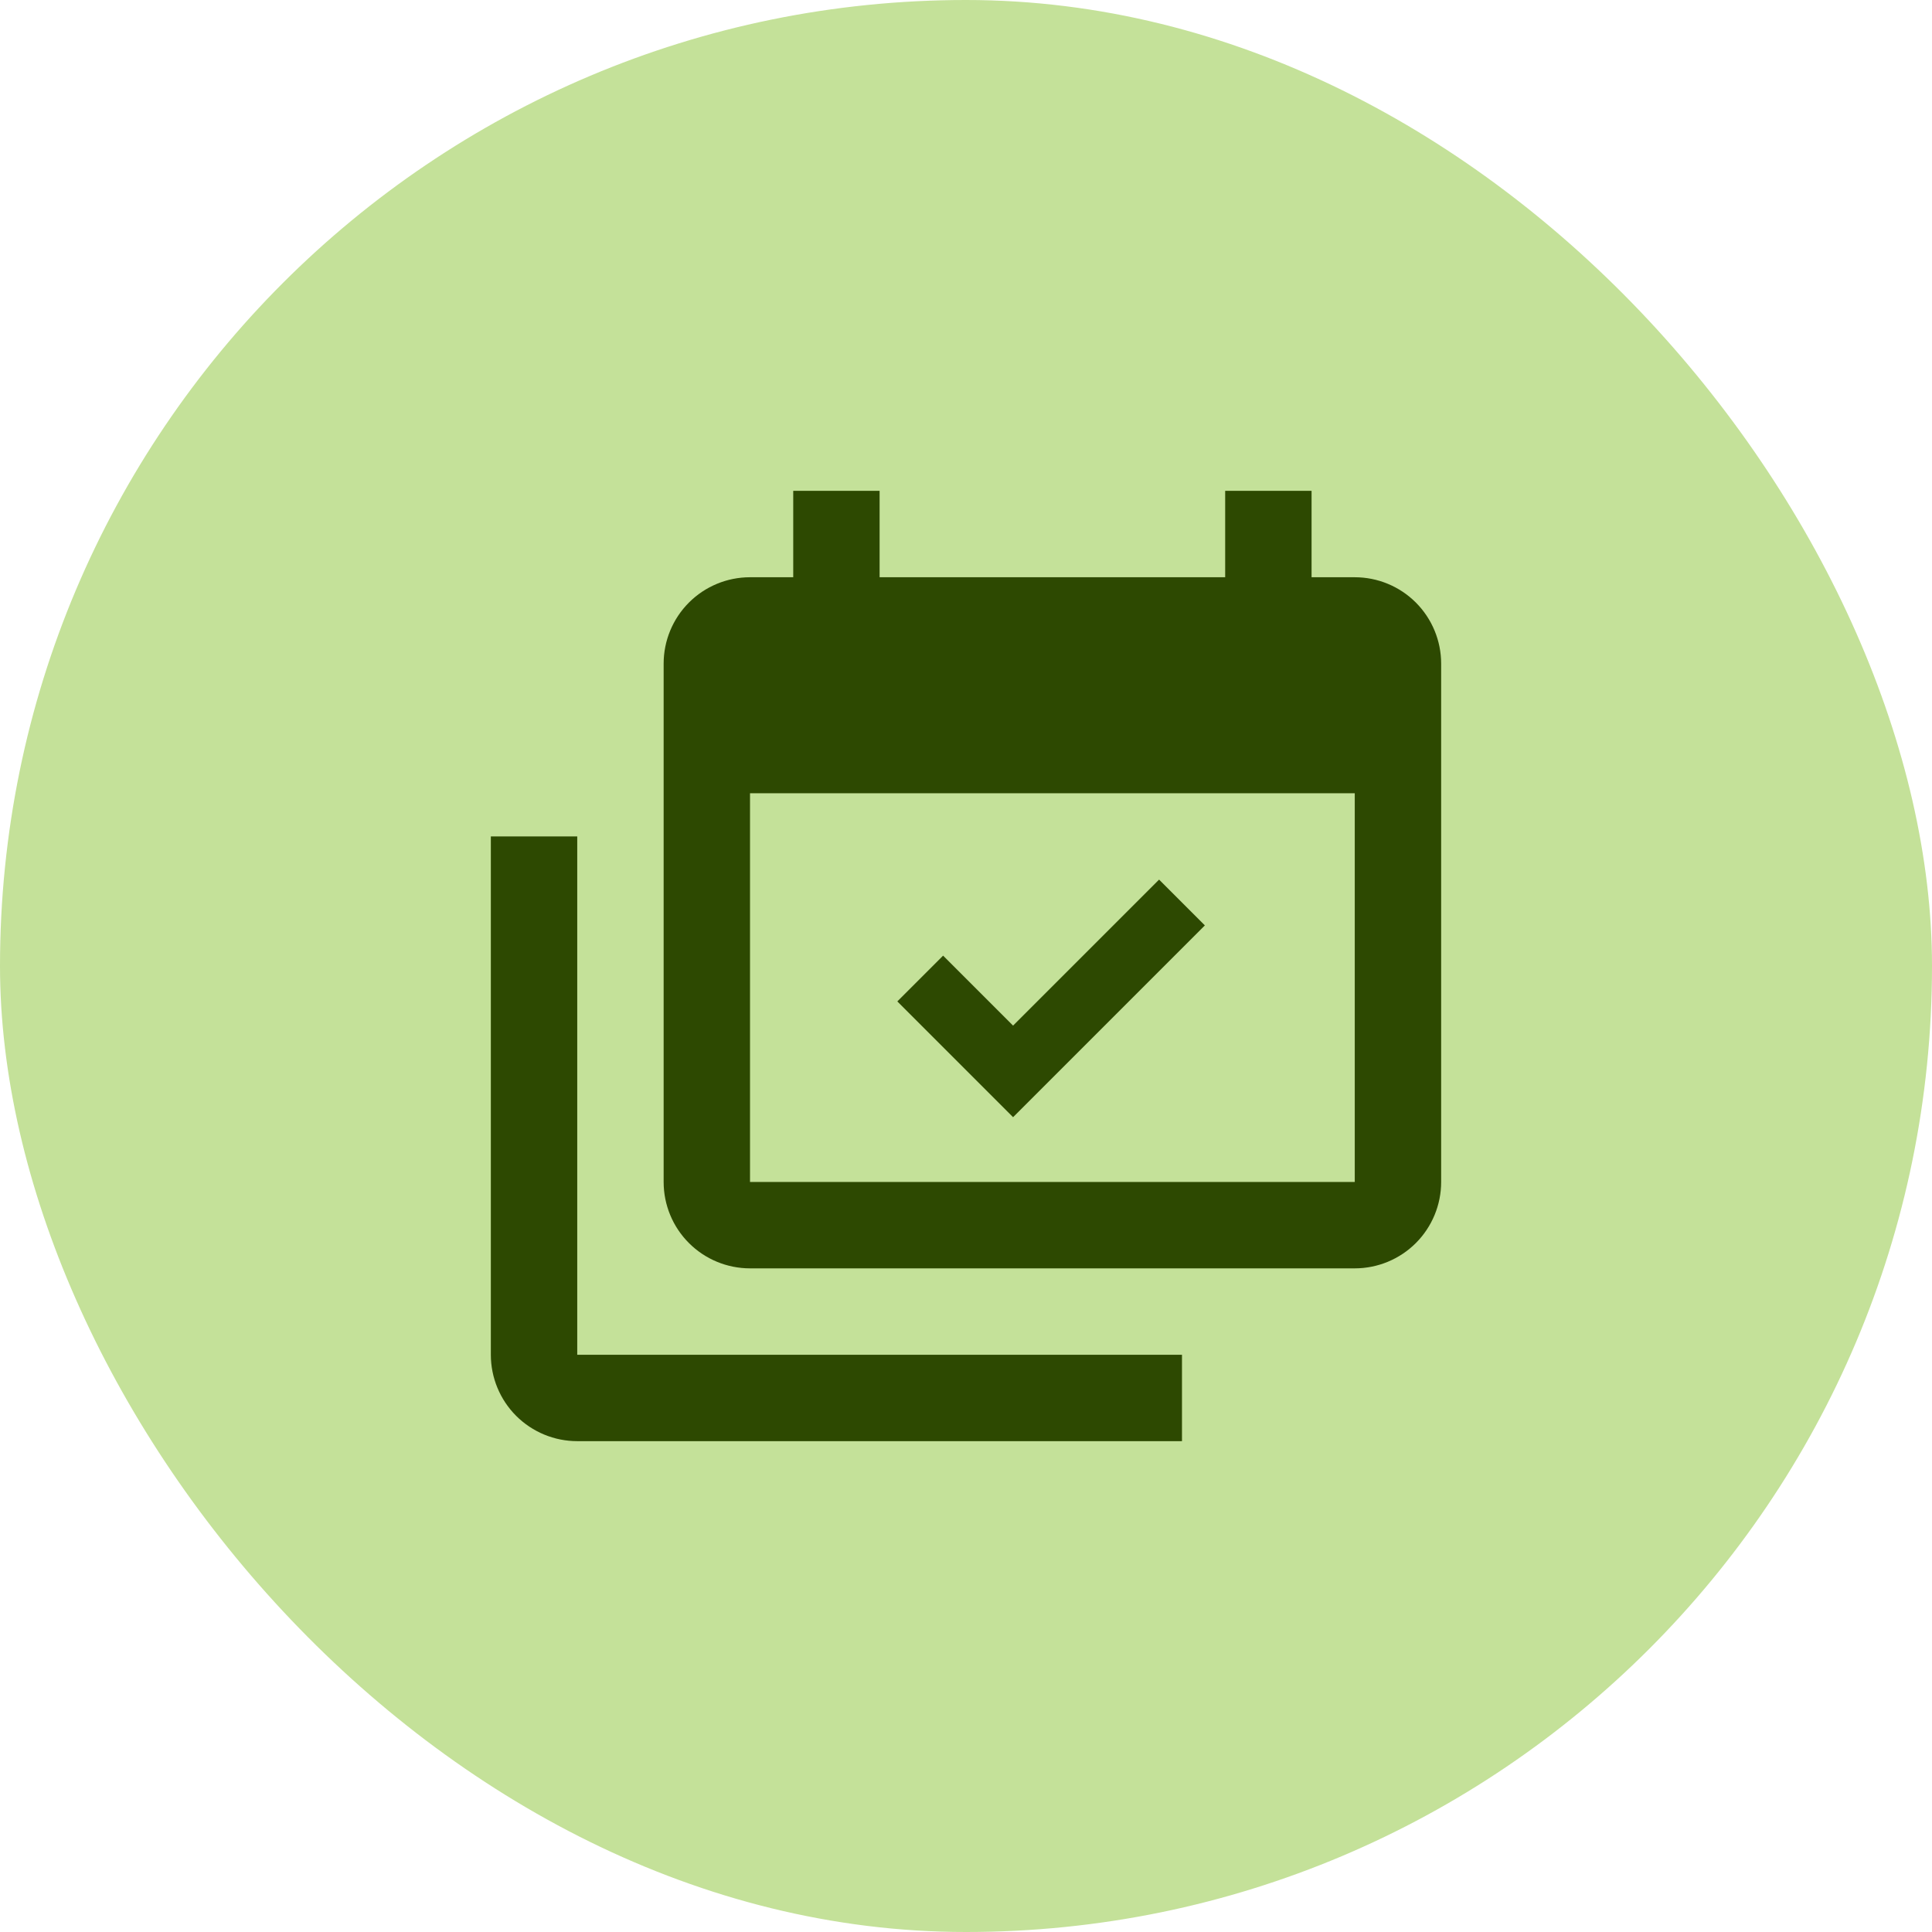
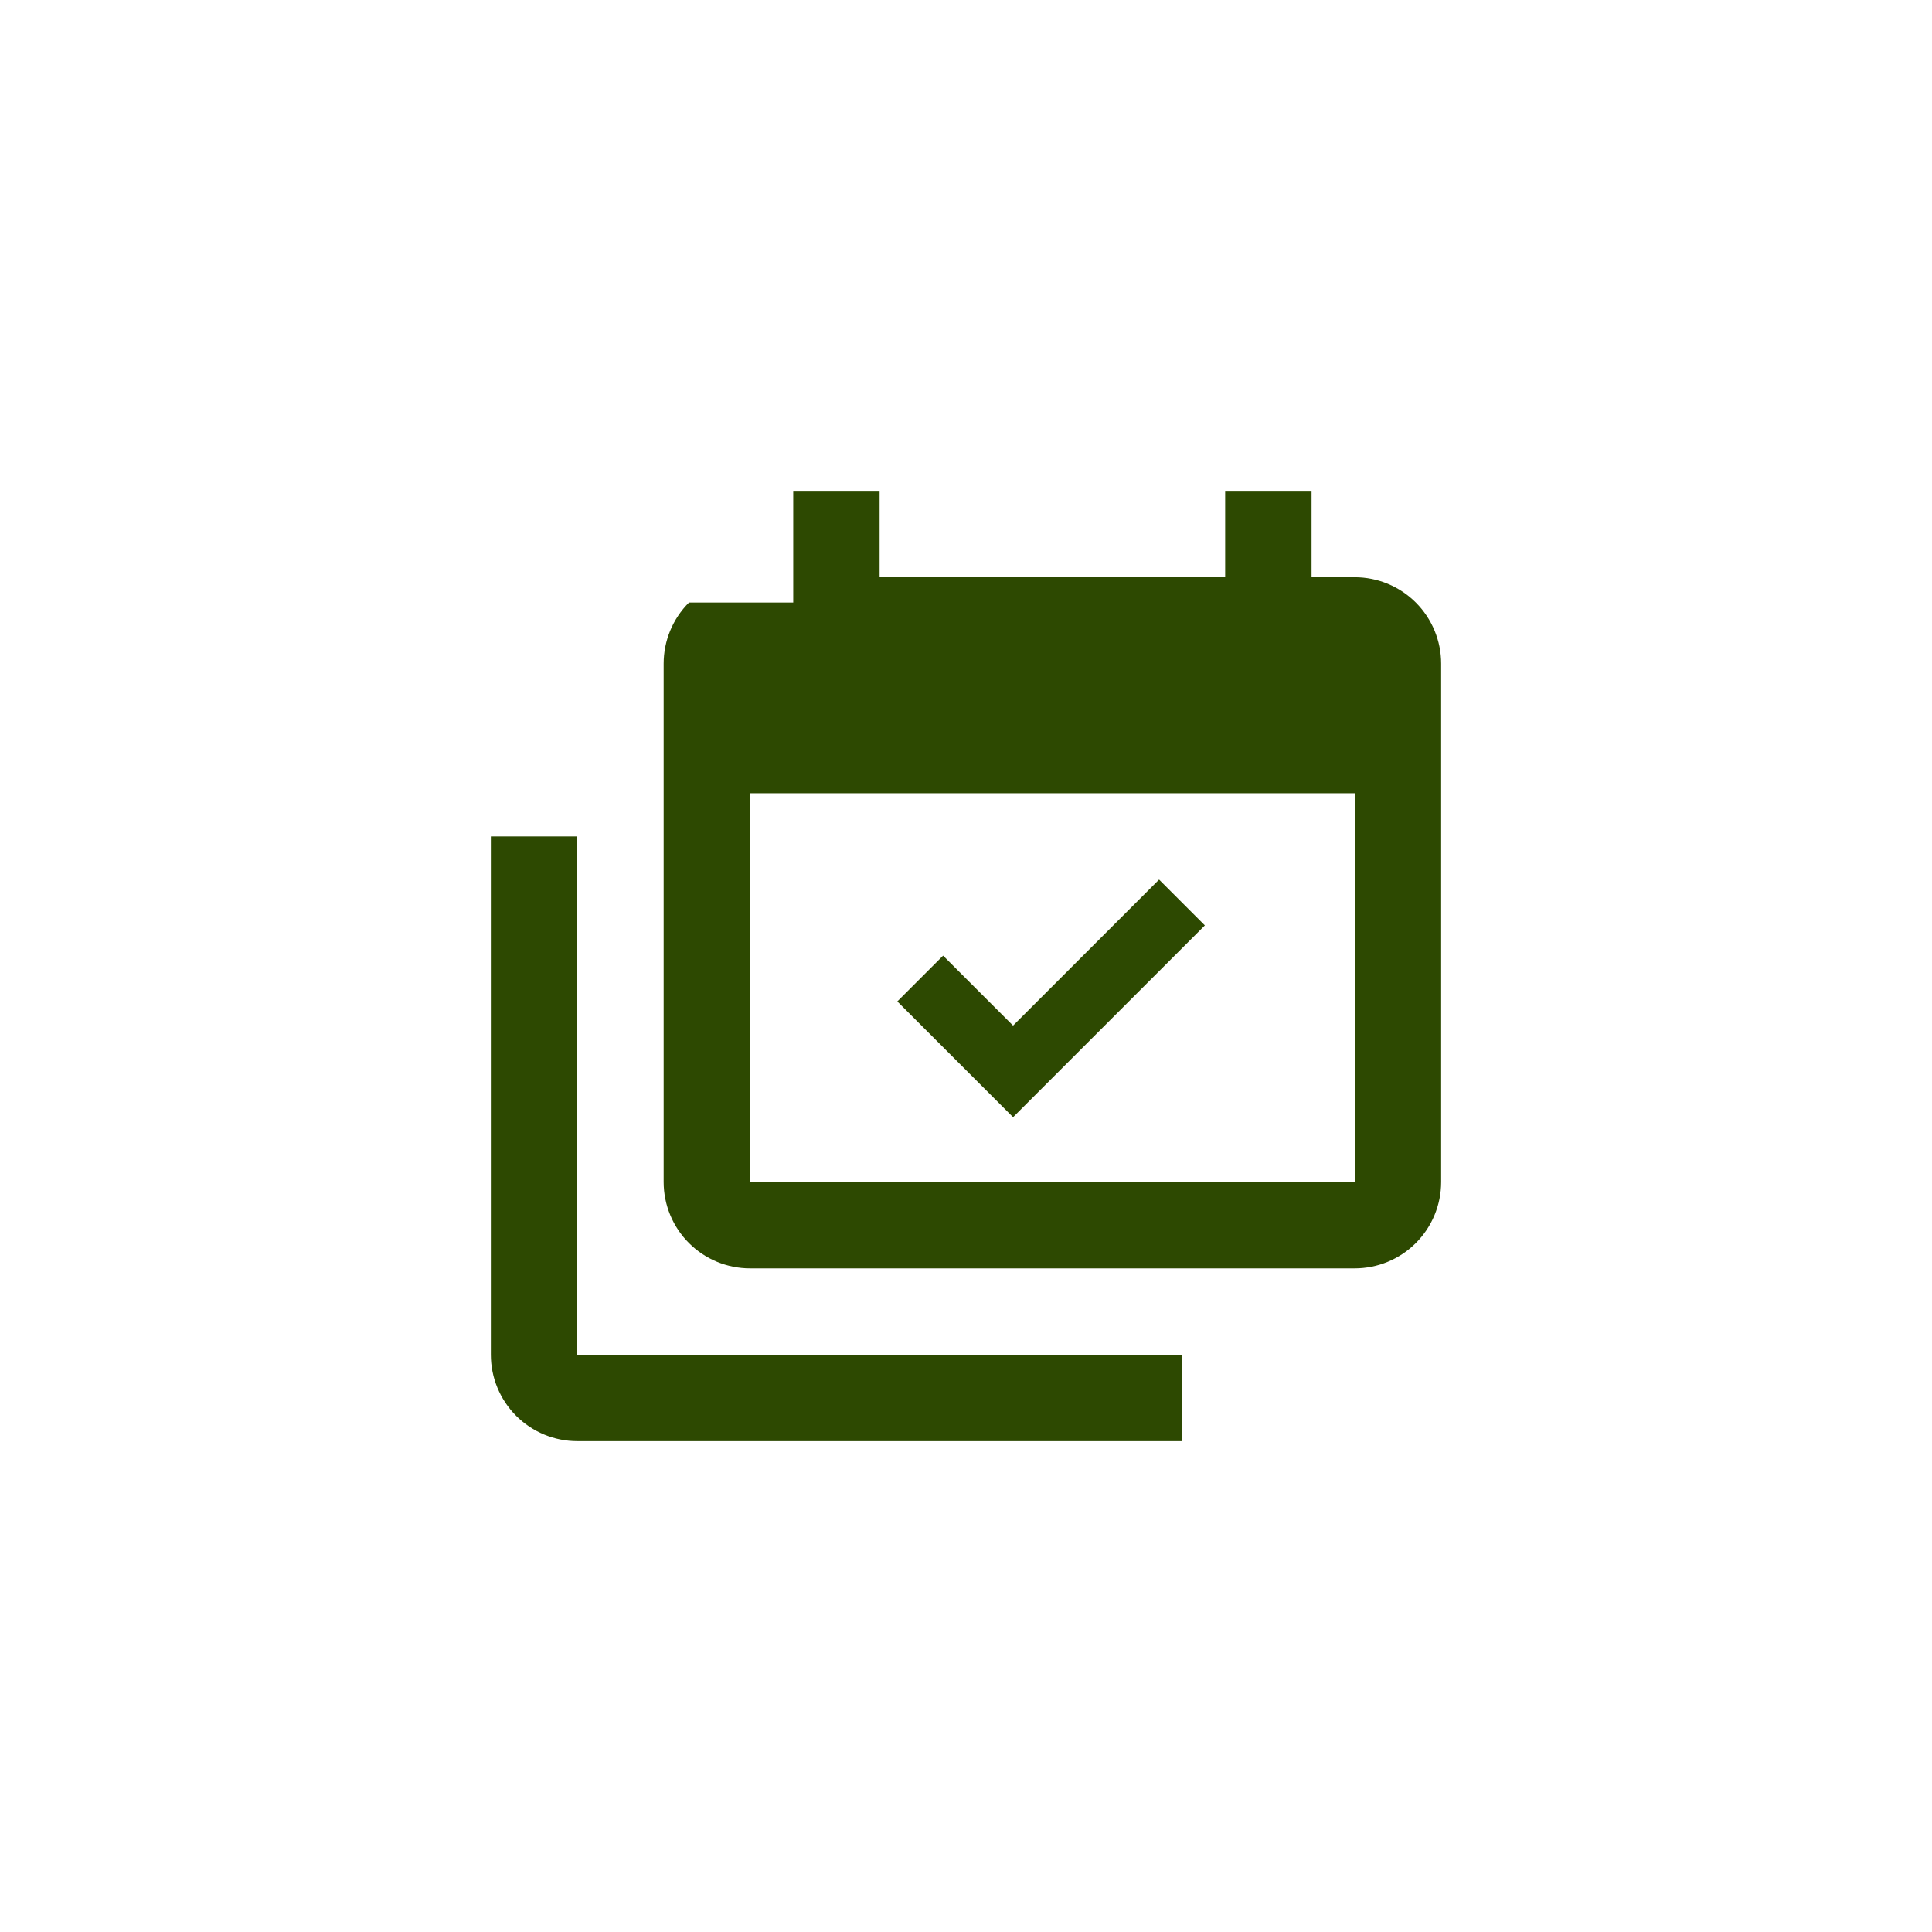
<svg xmlns="http://www.w3.org/2000/svg" width="82" height="82" viewBox="0 0 82 82" fill="none">
-   <rect width="82" height="82" rx="41" fill="#C4E199" />
-   <path d="M57.5 50.167V33.667H31.833V50.167H57.5ZM57.5 24.5C58.472 24.5 59.405 24.886 60.093 25.574C60.78 26.262 61.167 27.194 61.167 28.167V50.167C61.167 51.139 60.78 52.072 60.093 52.759C59.405 53.447 58.472 53.833 57.5 53.833H31.833C30.861 53.833 29.928 53.447 29.241 52.759C28.553 52.072 28.167 51.139 28.167 50.167V28.167C28.167 27.194 28.553 26.262 29.241 25.574C29.928 24.886 30.861 24.5 31.833 24.5H33.667V20.833H37.333V24.5H52V20.833H55.667V24.5H57.5ZM51.138 39.277L42.998 47.417L38.085 42.503L40.028 40.56L42.998 43.53L49.195 37.333L51.138 39.277ZM24.5 57.5H50.167V61.167H24.5C23.527 61.167 22.595 60.78 21.907 60.093C21.22 59.405 20.833 58.472 20.833 57.5V35.5H24.5V57.5Z" fill="#2D4901" />
+   <path d="M57.5 50.167V33.667H31.833V50.167H57.5ZM57.5 24.5C58.472 24.5 59.405 24.886 60.093 25.574C60.78 26.262 61.167 27.194 61.167 28.167V50.167C61.167 51.139 60.78 52.072 60.093 52.759C59.405 53.447 58.472 53.833 57.5 53.833H31.833C30.861 53.833 29.928 53.447 29.241 52.759C28.553 52.072 28.167 51.139 28.167 50.167V28.167C28.167 27.194 28.553 26.262 29.241 25.574H33.667V20.833H37.333V24.5H52V20.833H55.667V24.5H57.5ZM51.138 39.277L42.998 47.417L38.085 42.503L40.028 40.56L42.998 43.53L49.195 37.333L51.138 39.277ZM24.5 57.5H50.167V61.167H24.5C23.527 61.167 22.595 60.78 21.907 60.093C21.22 59.405 20.833 58.472 20.833 57.5V35.5H24.5V57.5Z" fill="#2D4901" />
</svg>